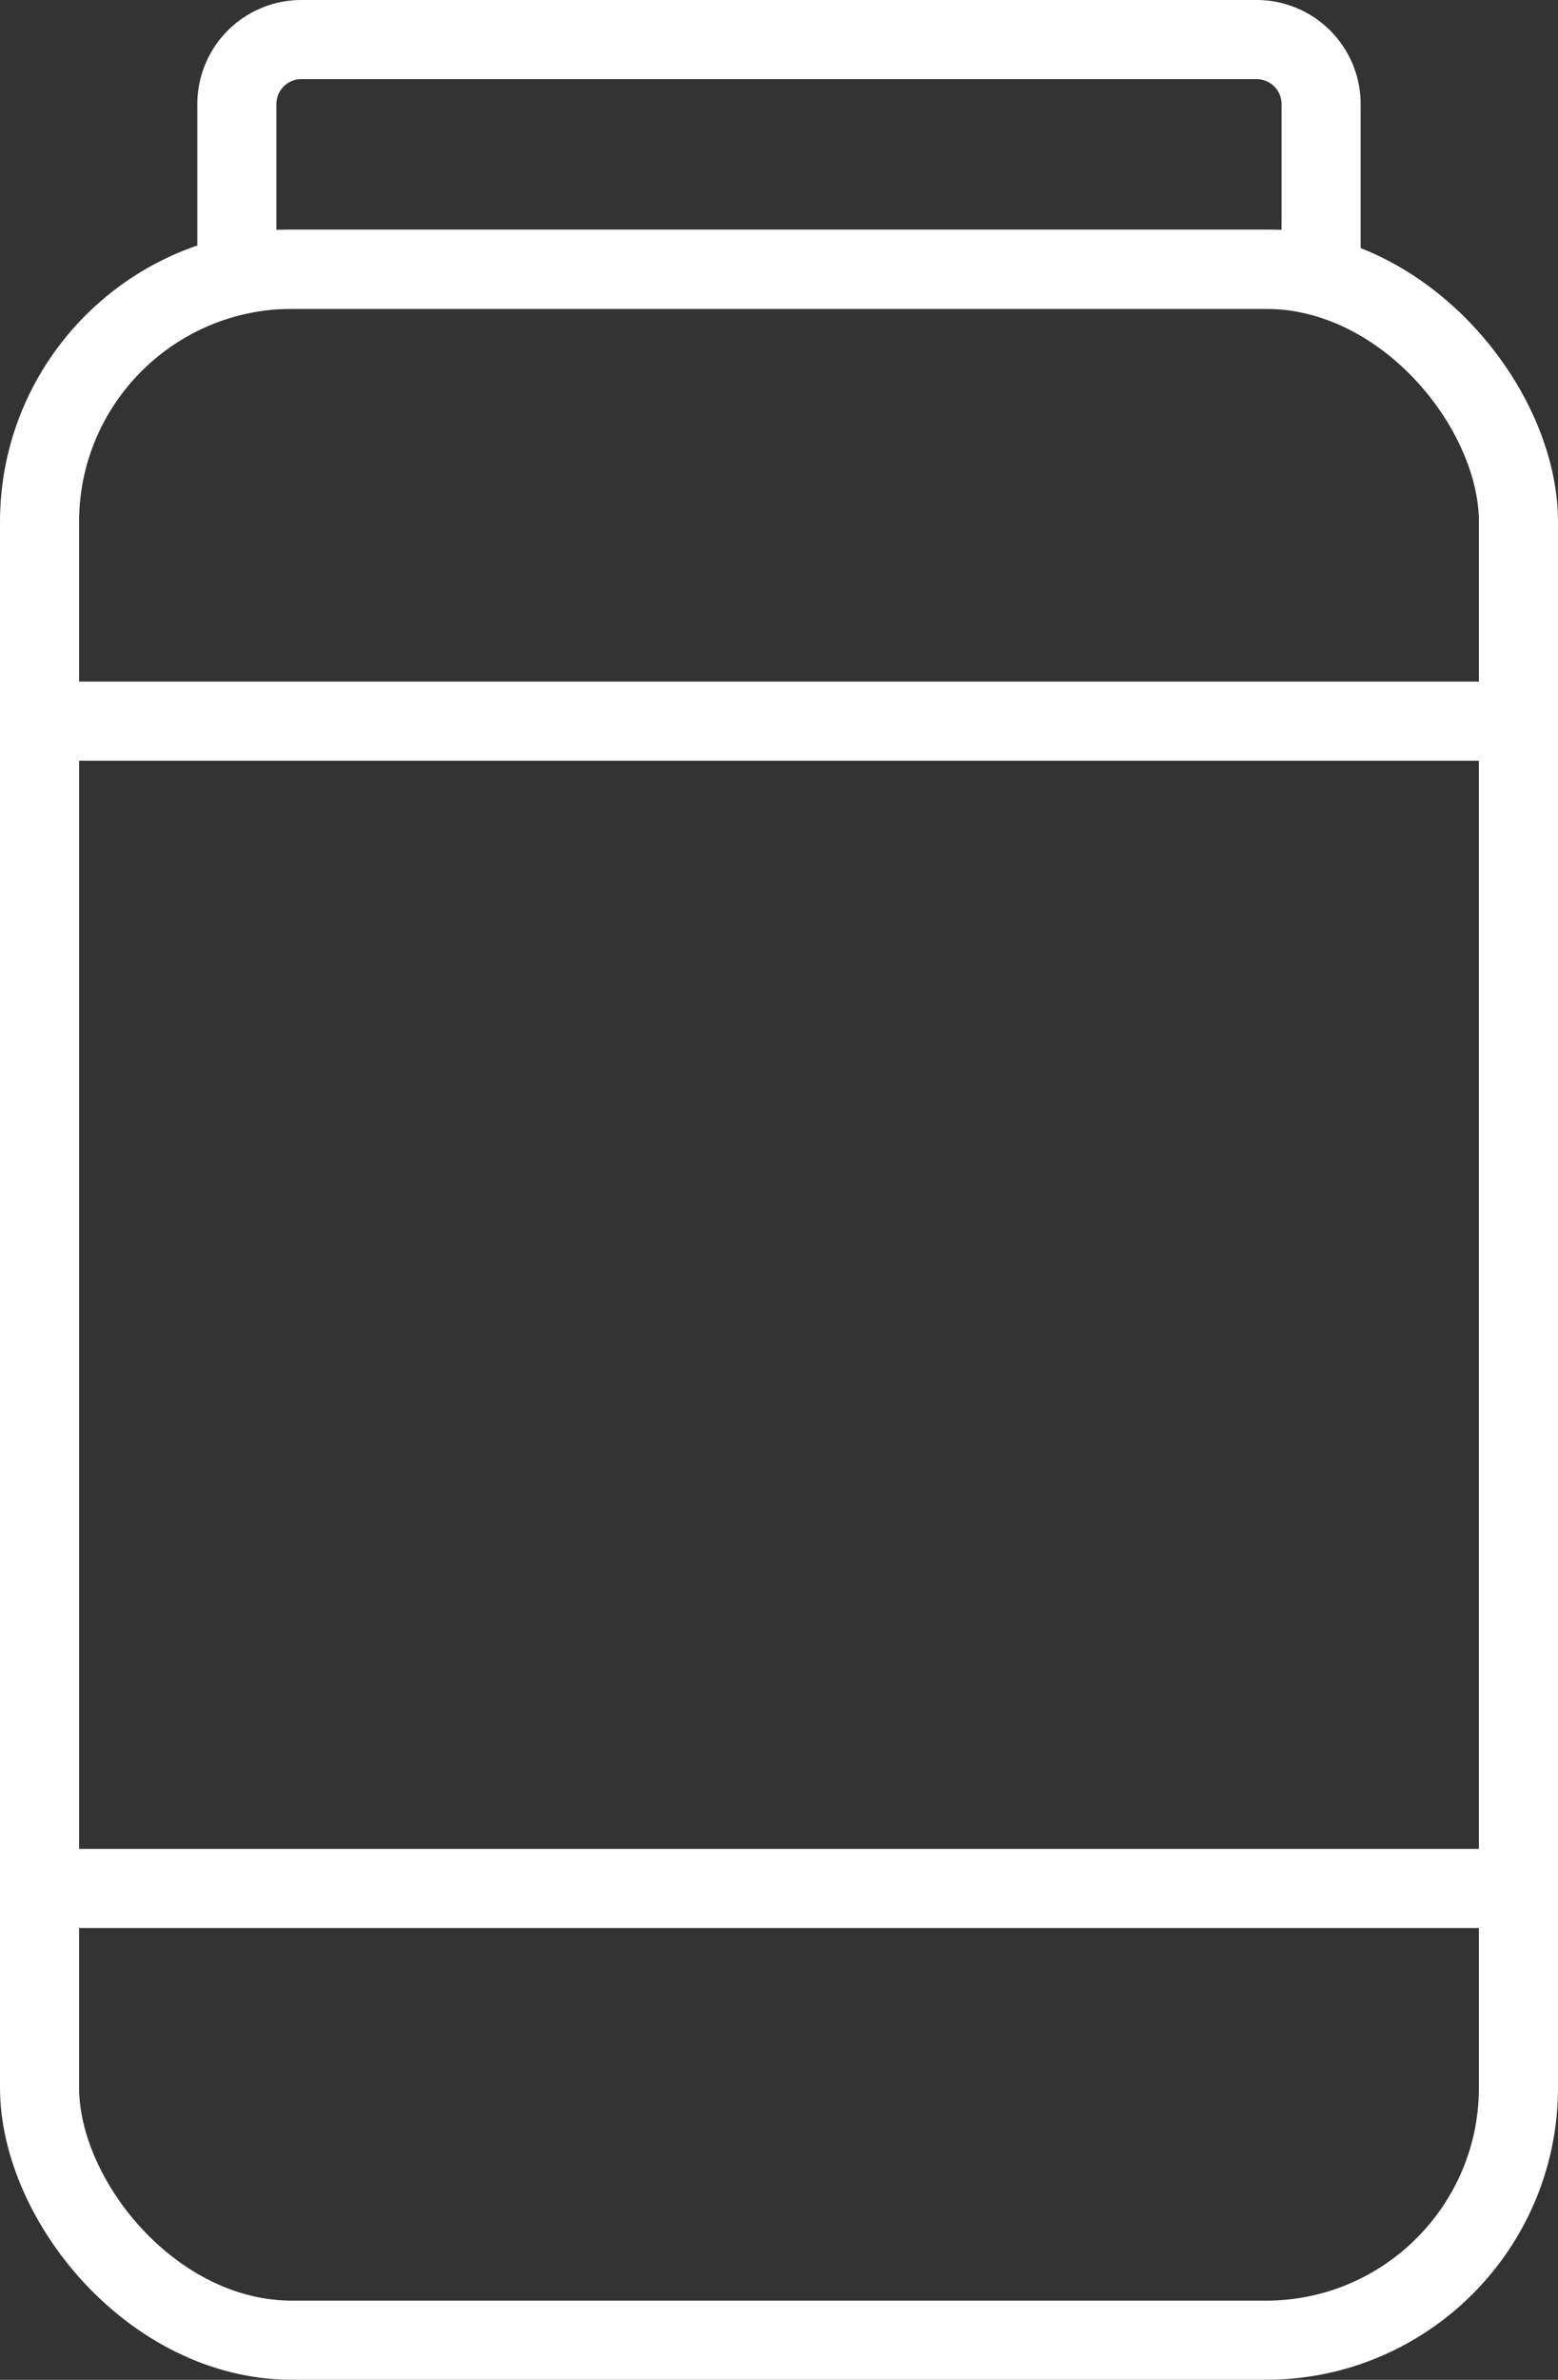
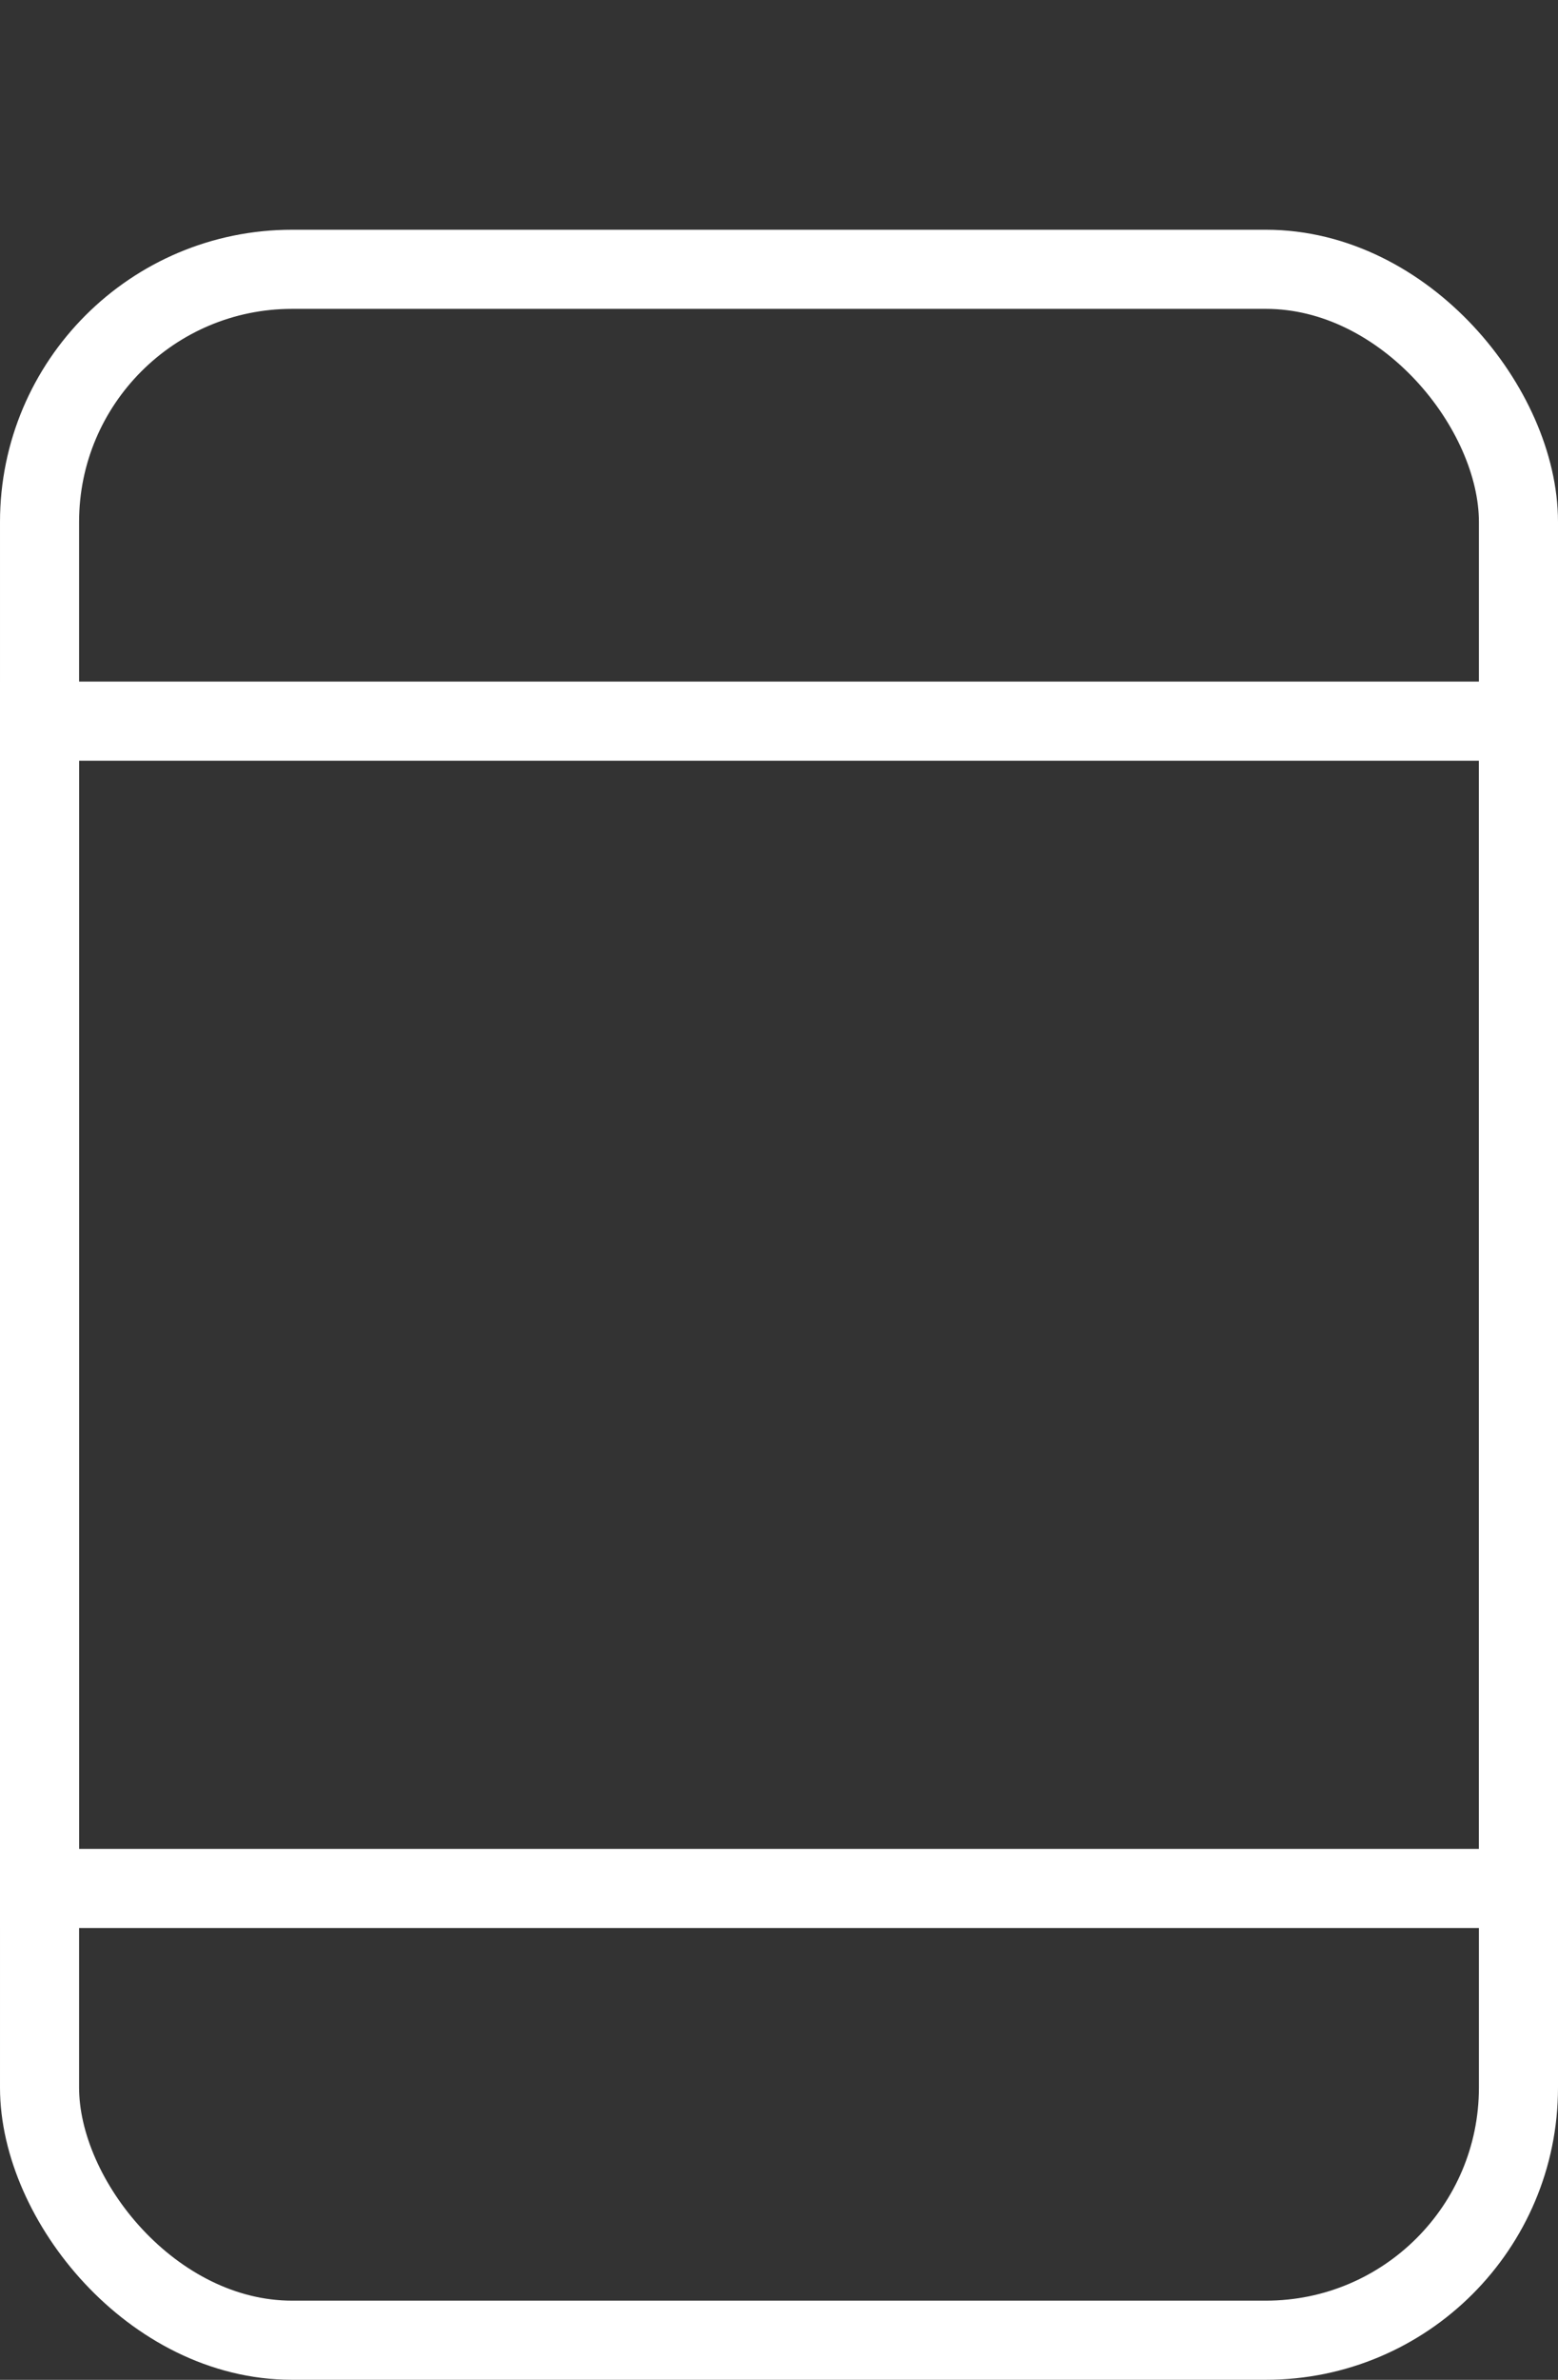
<svg xmlns="http://www.w3.org/2000/svg" viewBox="0 0 39.401 60.153">
  <rect x="0" y="0" width="39.401" height="60.153" fill="#333333" stroke="none" />
  <defs>
    <style>.a{fill:none;stroke:#fff;stroke-miterlimit:10;stroke-width:2px;}</style>
  </defs>
  <title>icon-jar</title>
  <rect class="a" x="1" y="6.807" width="37.401" height="52.345" rx="6.386" />
-   <path class="a" d="M7.622,1h24.156A1.632,1.632,0,0,1,33.41,2.632V6.807a0,0,0,0,1,0,0H5.99a0,0,0,0,1,0,0V2.632A1.632,1.632,0,0,1,7.622,1Z" />
  <rect class="a" x="1" y="18.228" width="37.401" height="29.505" />
</svg>